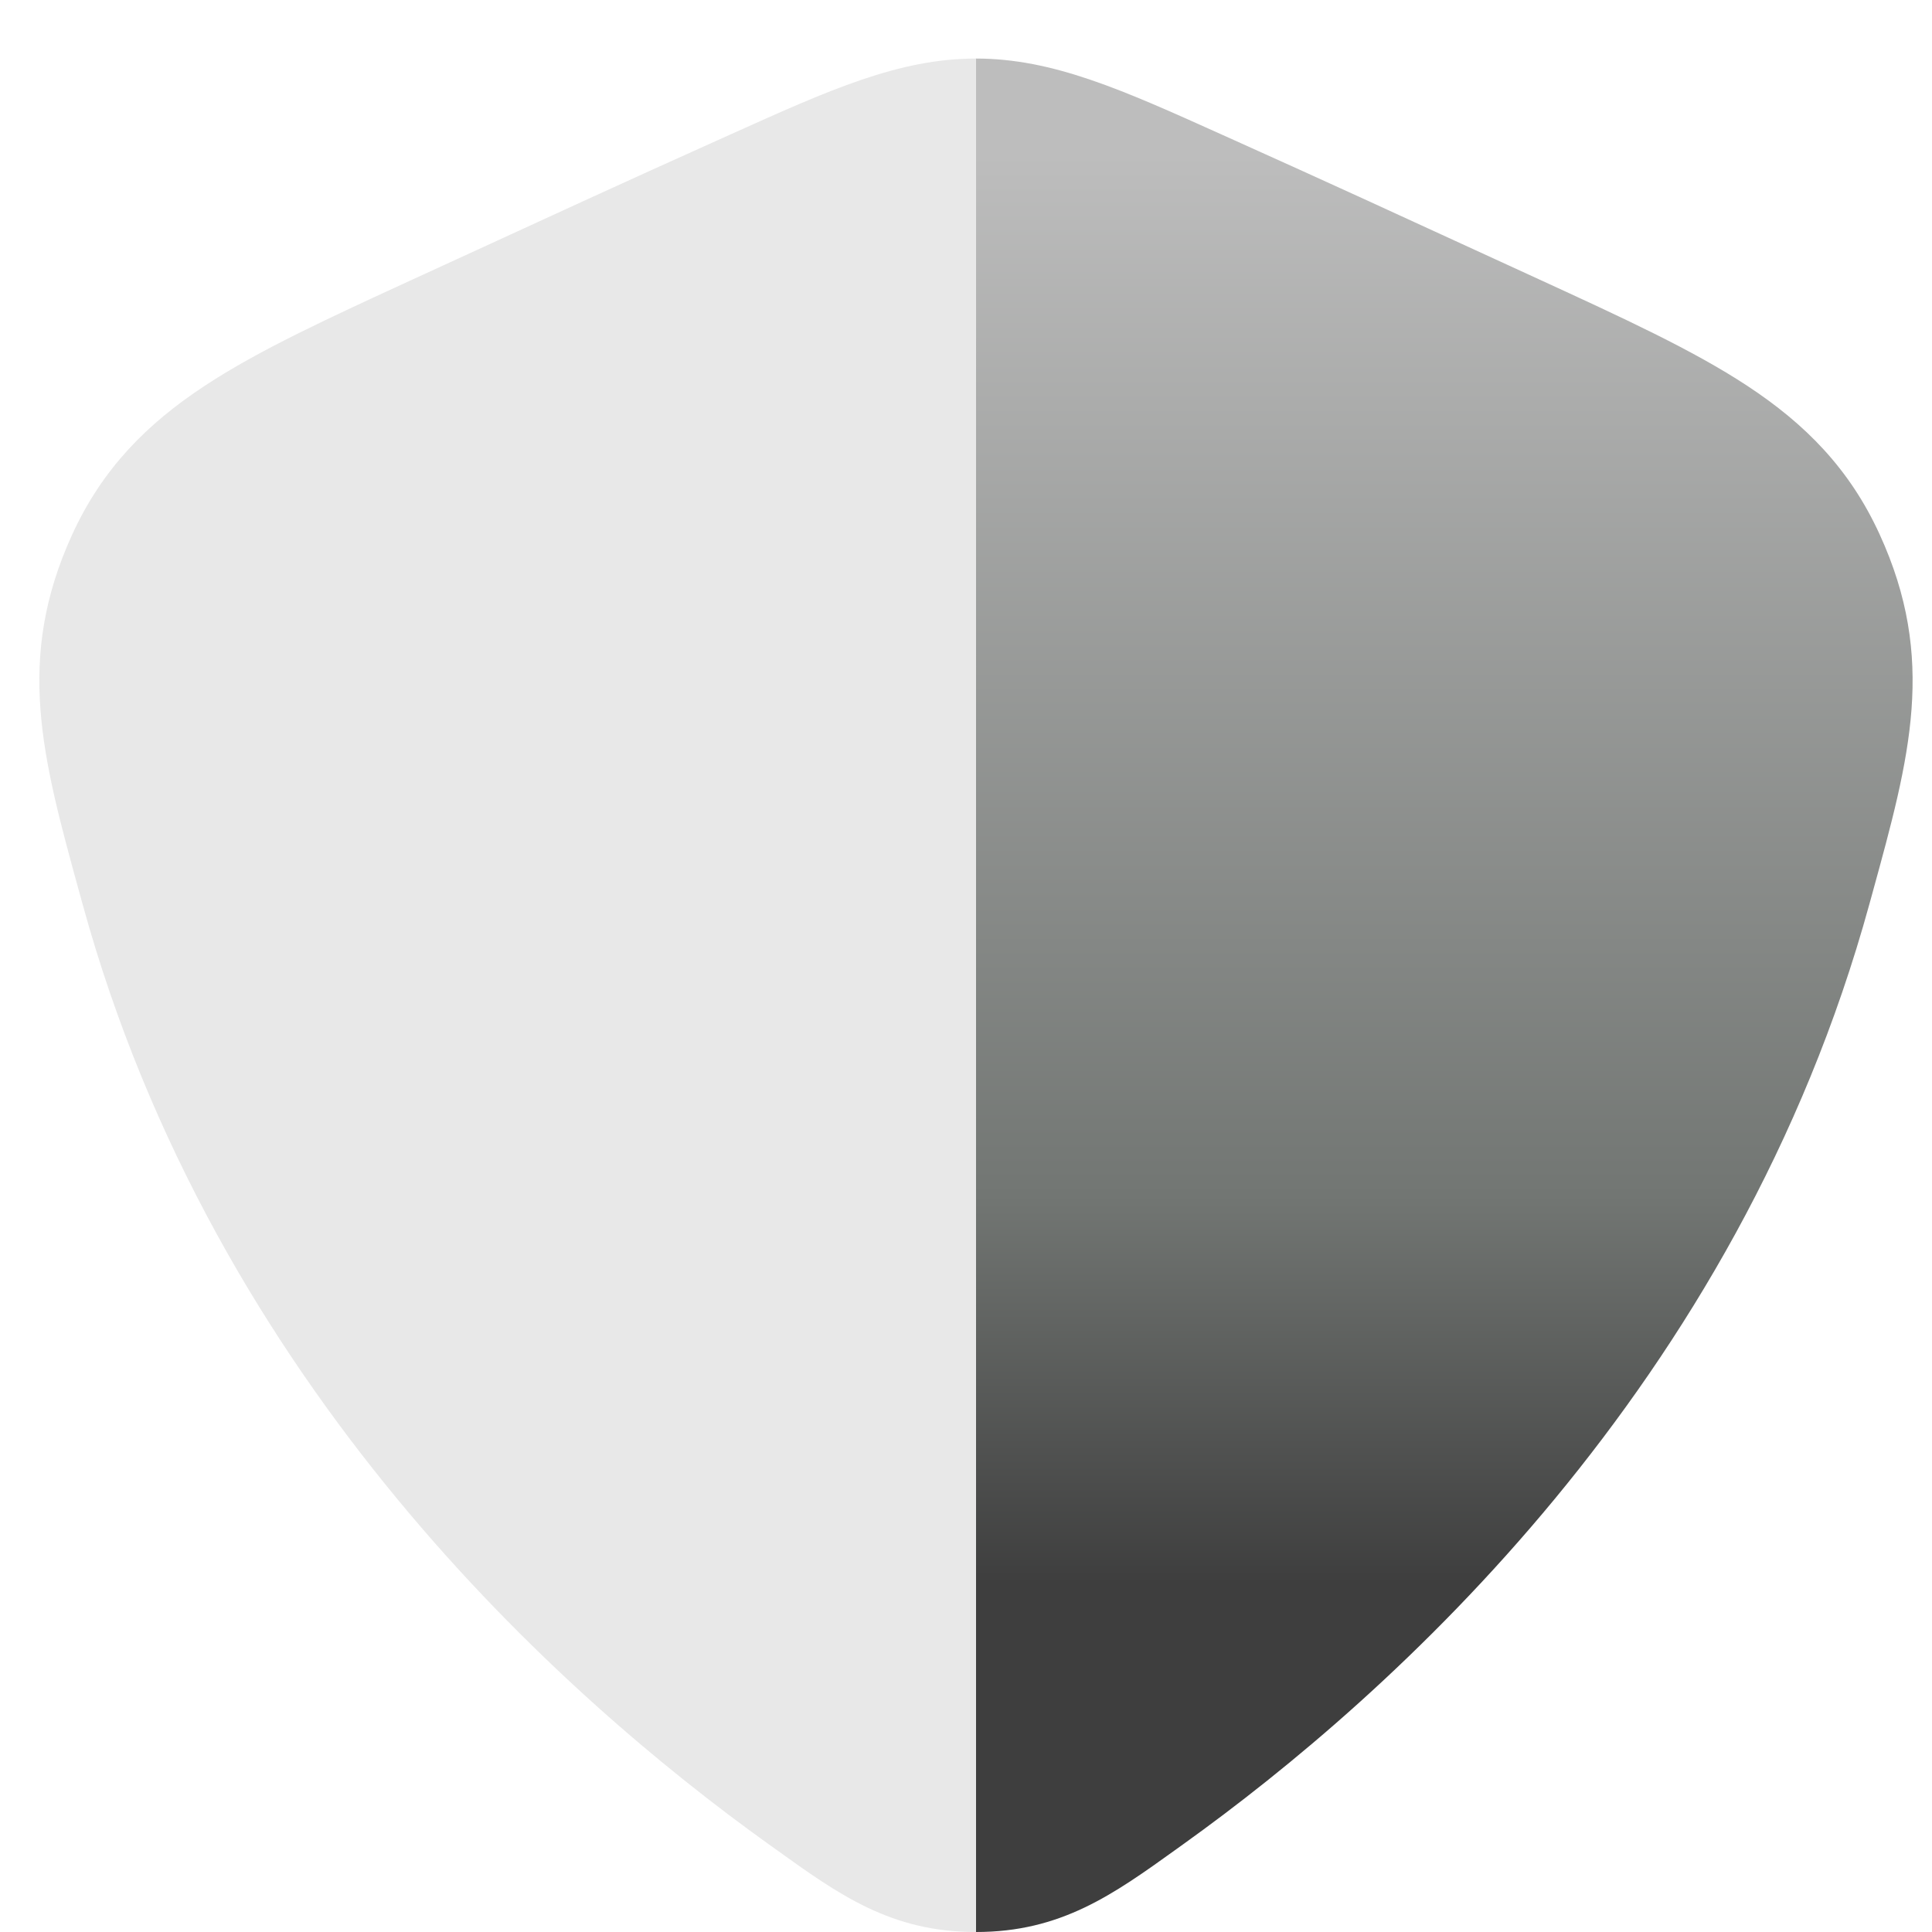
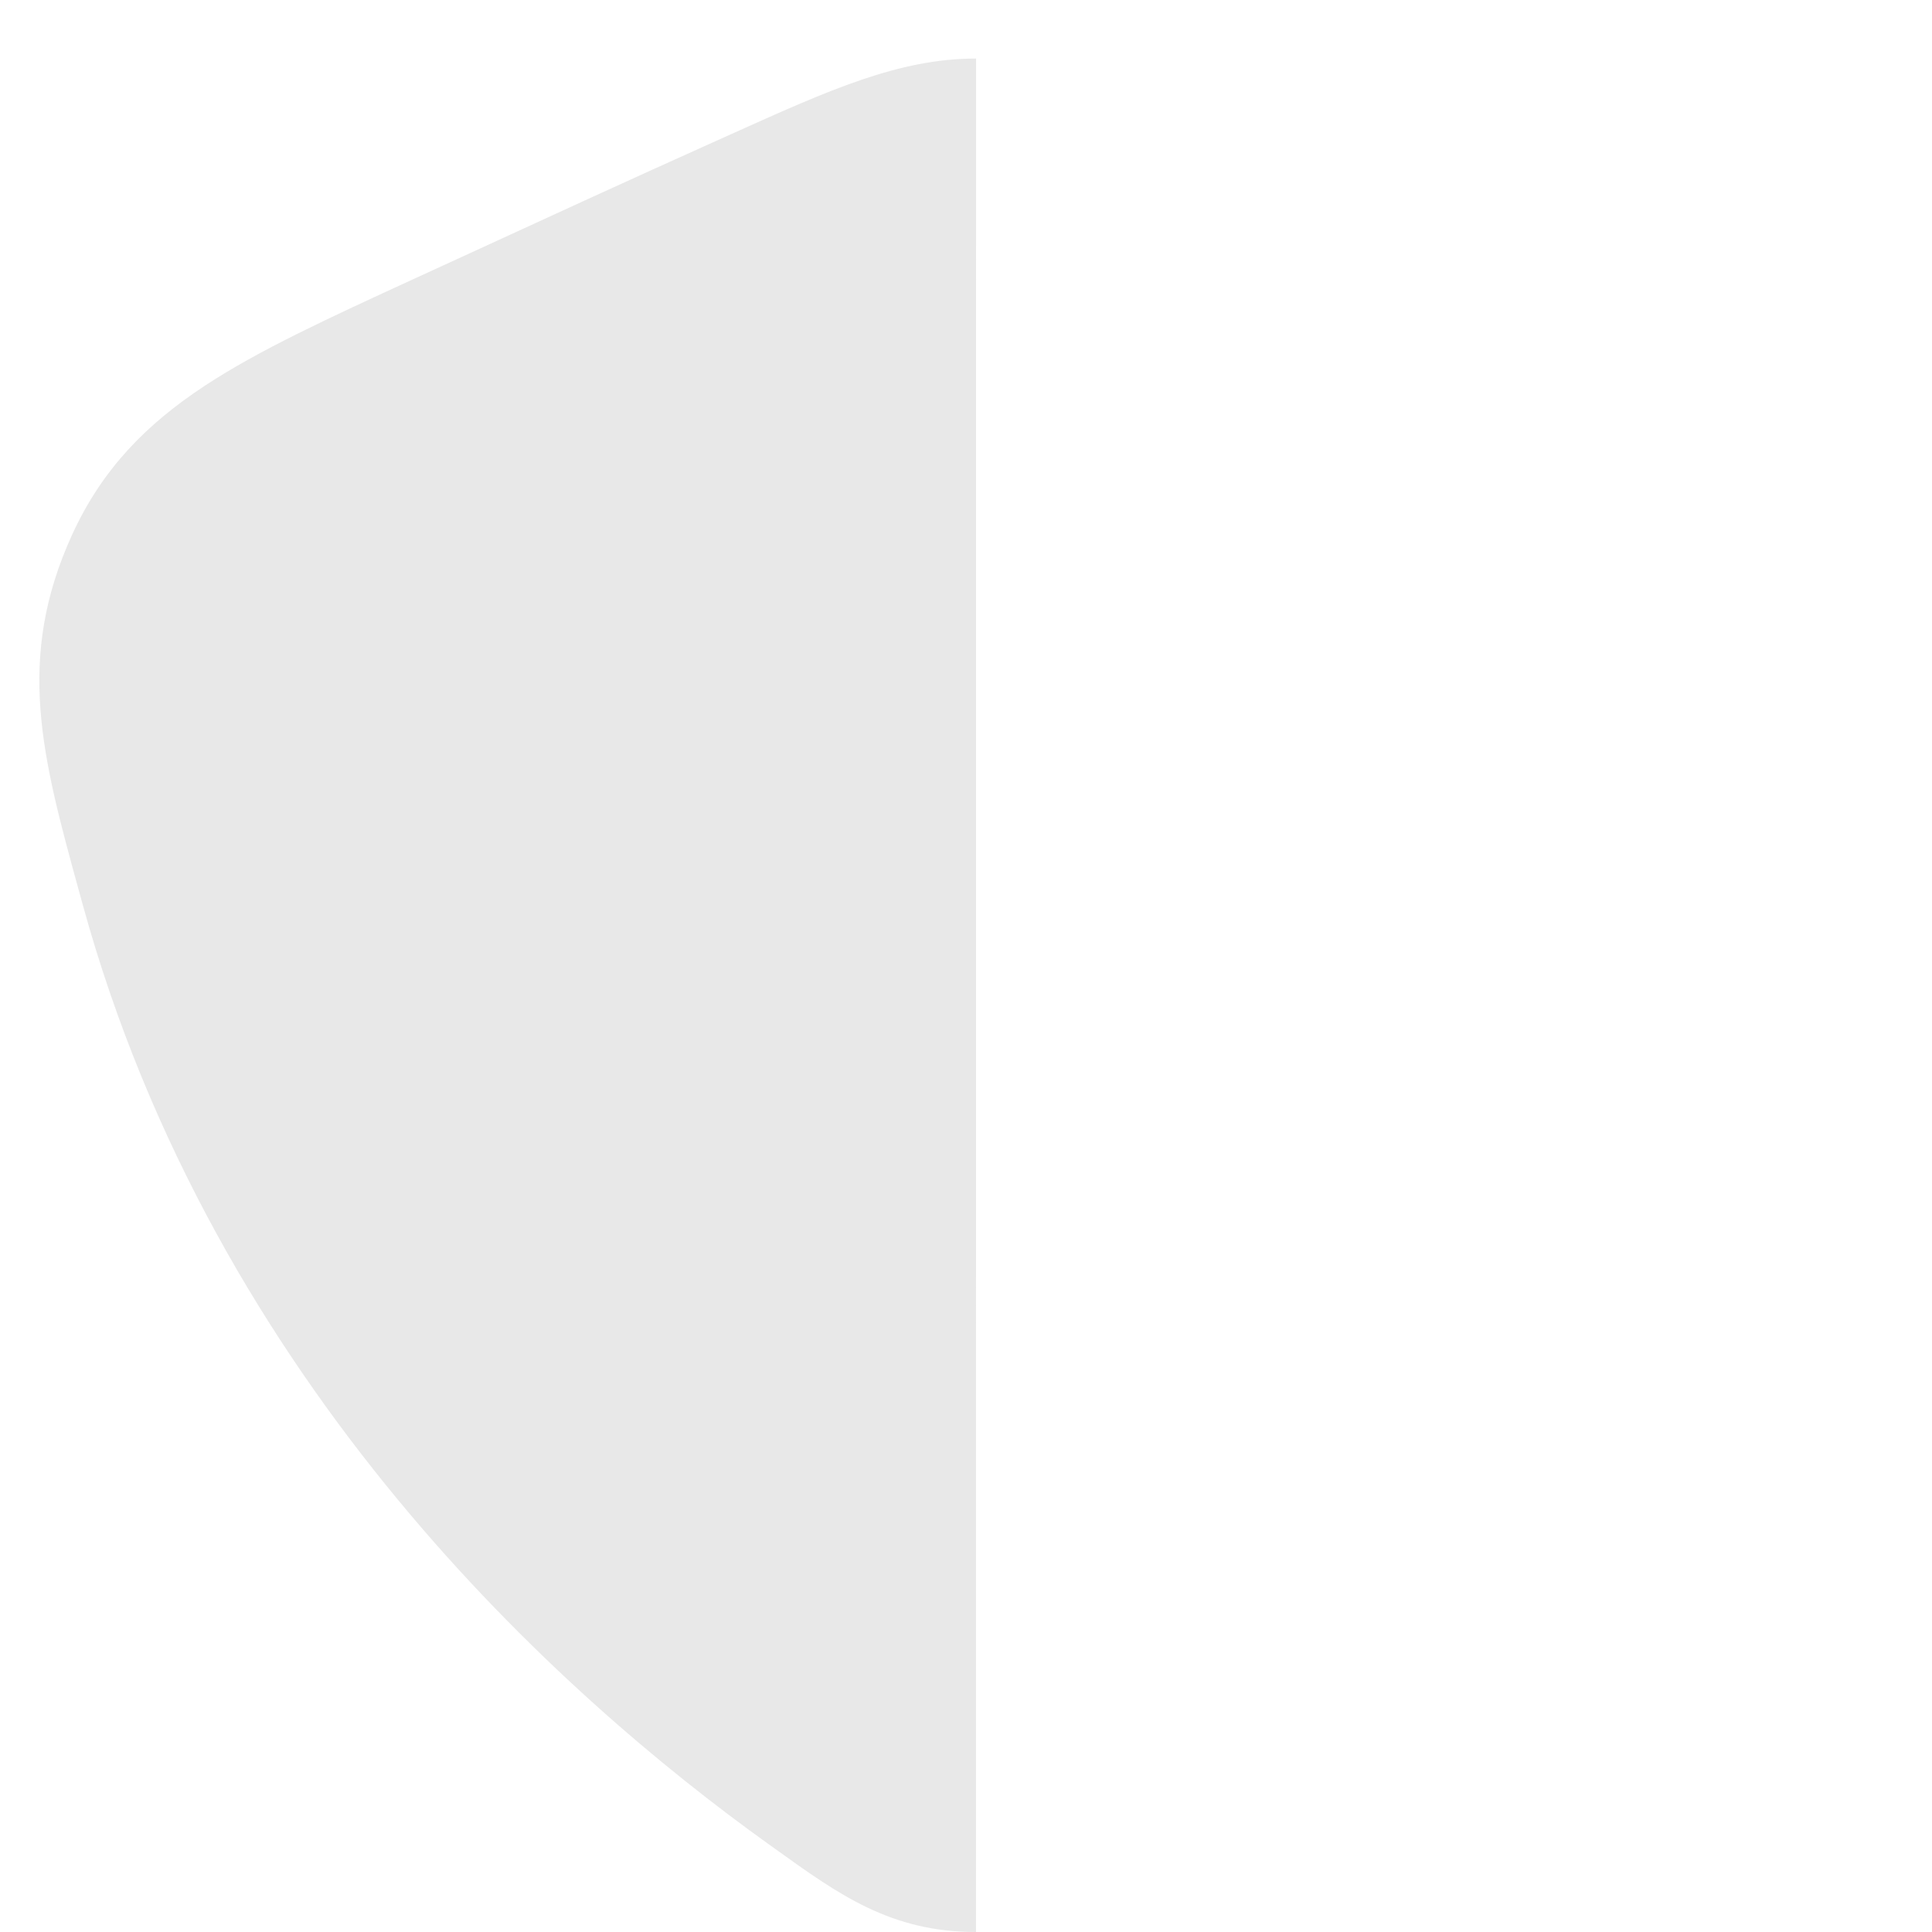
<svg xmlns="http://www.w3.org/2000/svg" width="33" height="33" viewBox="0 0 33 33" fill="none">
-   <path d="M20.867 2.298C19.169 1.533 17.984 1 16.669 1L16.668 33C18.12 33.002 19.014 32.361 20.095 31.584L20.216 31.497C23.766 28.952 29.672 23.671 31.931 15.441L31.985 15.245C32.622 12.93 33.082 11.256 32.104 9.124C31.593 8.009 30.839 7.244 29.843 6.589C28.916 5.979 27.719 5.429 26.287 4.771L25.544 4.43C23.957 3.7 22.616 3.084 21.085 2.396L20.867 2.298Z" fill="url(#paint0_linear_14454_108287)" />
  <path d="M12.474 2.298C14.172 1.533 15.357 1 16.672 1L16.671 33C15.219 33.002 14.327 32.361 13.246 31.584L13.124 31.497C9.575 28.952 3.669 23.671 1.41 15.441L1.356 15.245C0.719 12.93 0.259 11.256 1.236 9.124C1.748 8.009 2.502 7.244 3.498 6.589C4.424 5.979 5.622 5.429 7.054 4.771L7.797 4.43C9.384 3.7 10.724 3.084 12.256 2.396L12.474 2.298Z" fill="#E8E8E8" />
  <defs>
    <linearGradient id="paint0_linear_14454_108287" x1="24.668" y1="1" x2="24.668" y2="33" gradientUnits="userSpaceOnUse">
      <stop offset="0.051" stop-color="#BDBDBD" />
      <stop offset="0.607" stop-color="#727673" />
      <stop offset="0.814" stop-color="#3E3E3E" />
    </linearGradient>
  </defs>
</svg>